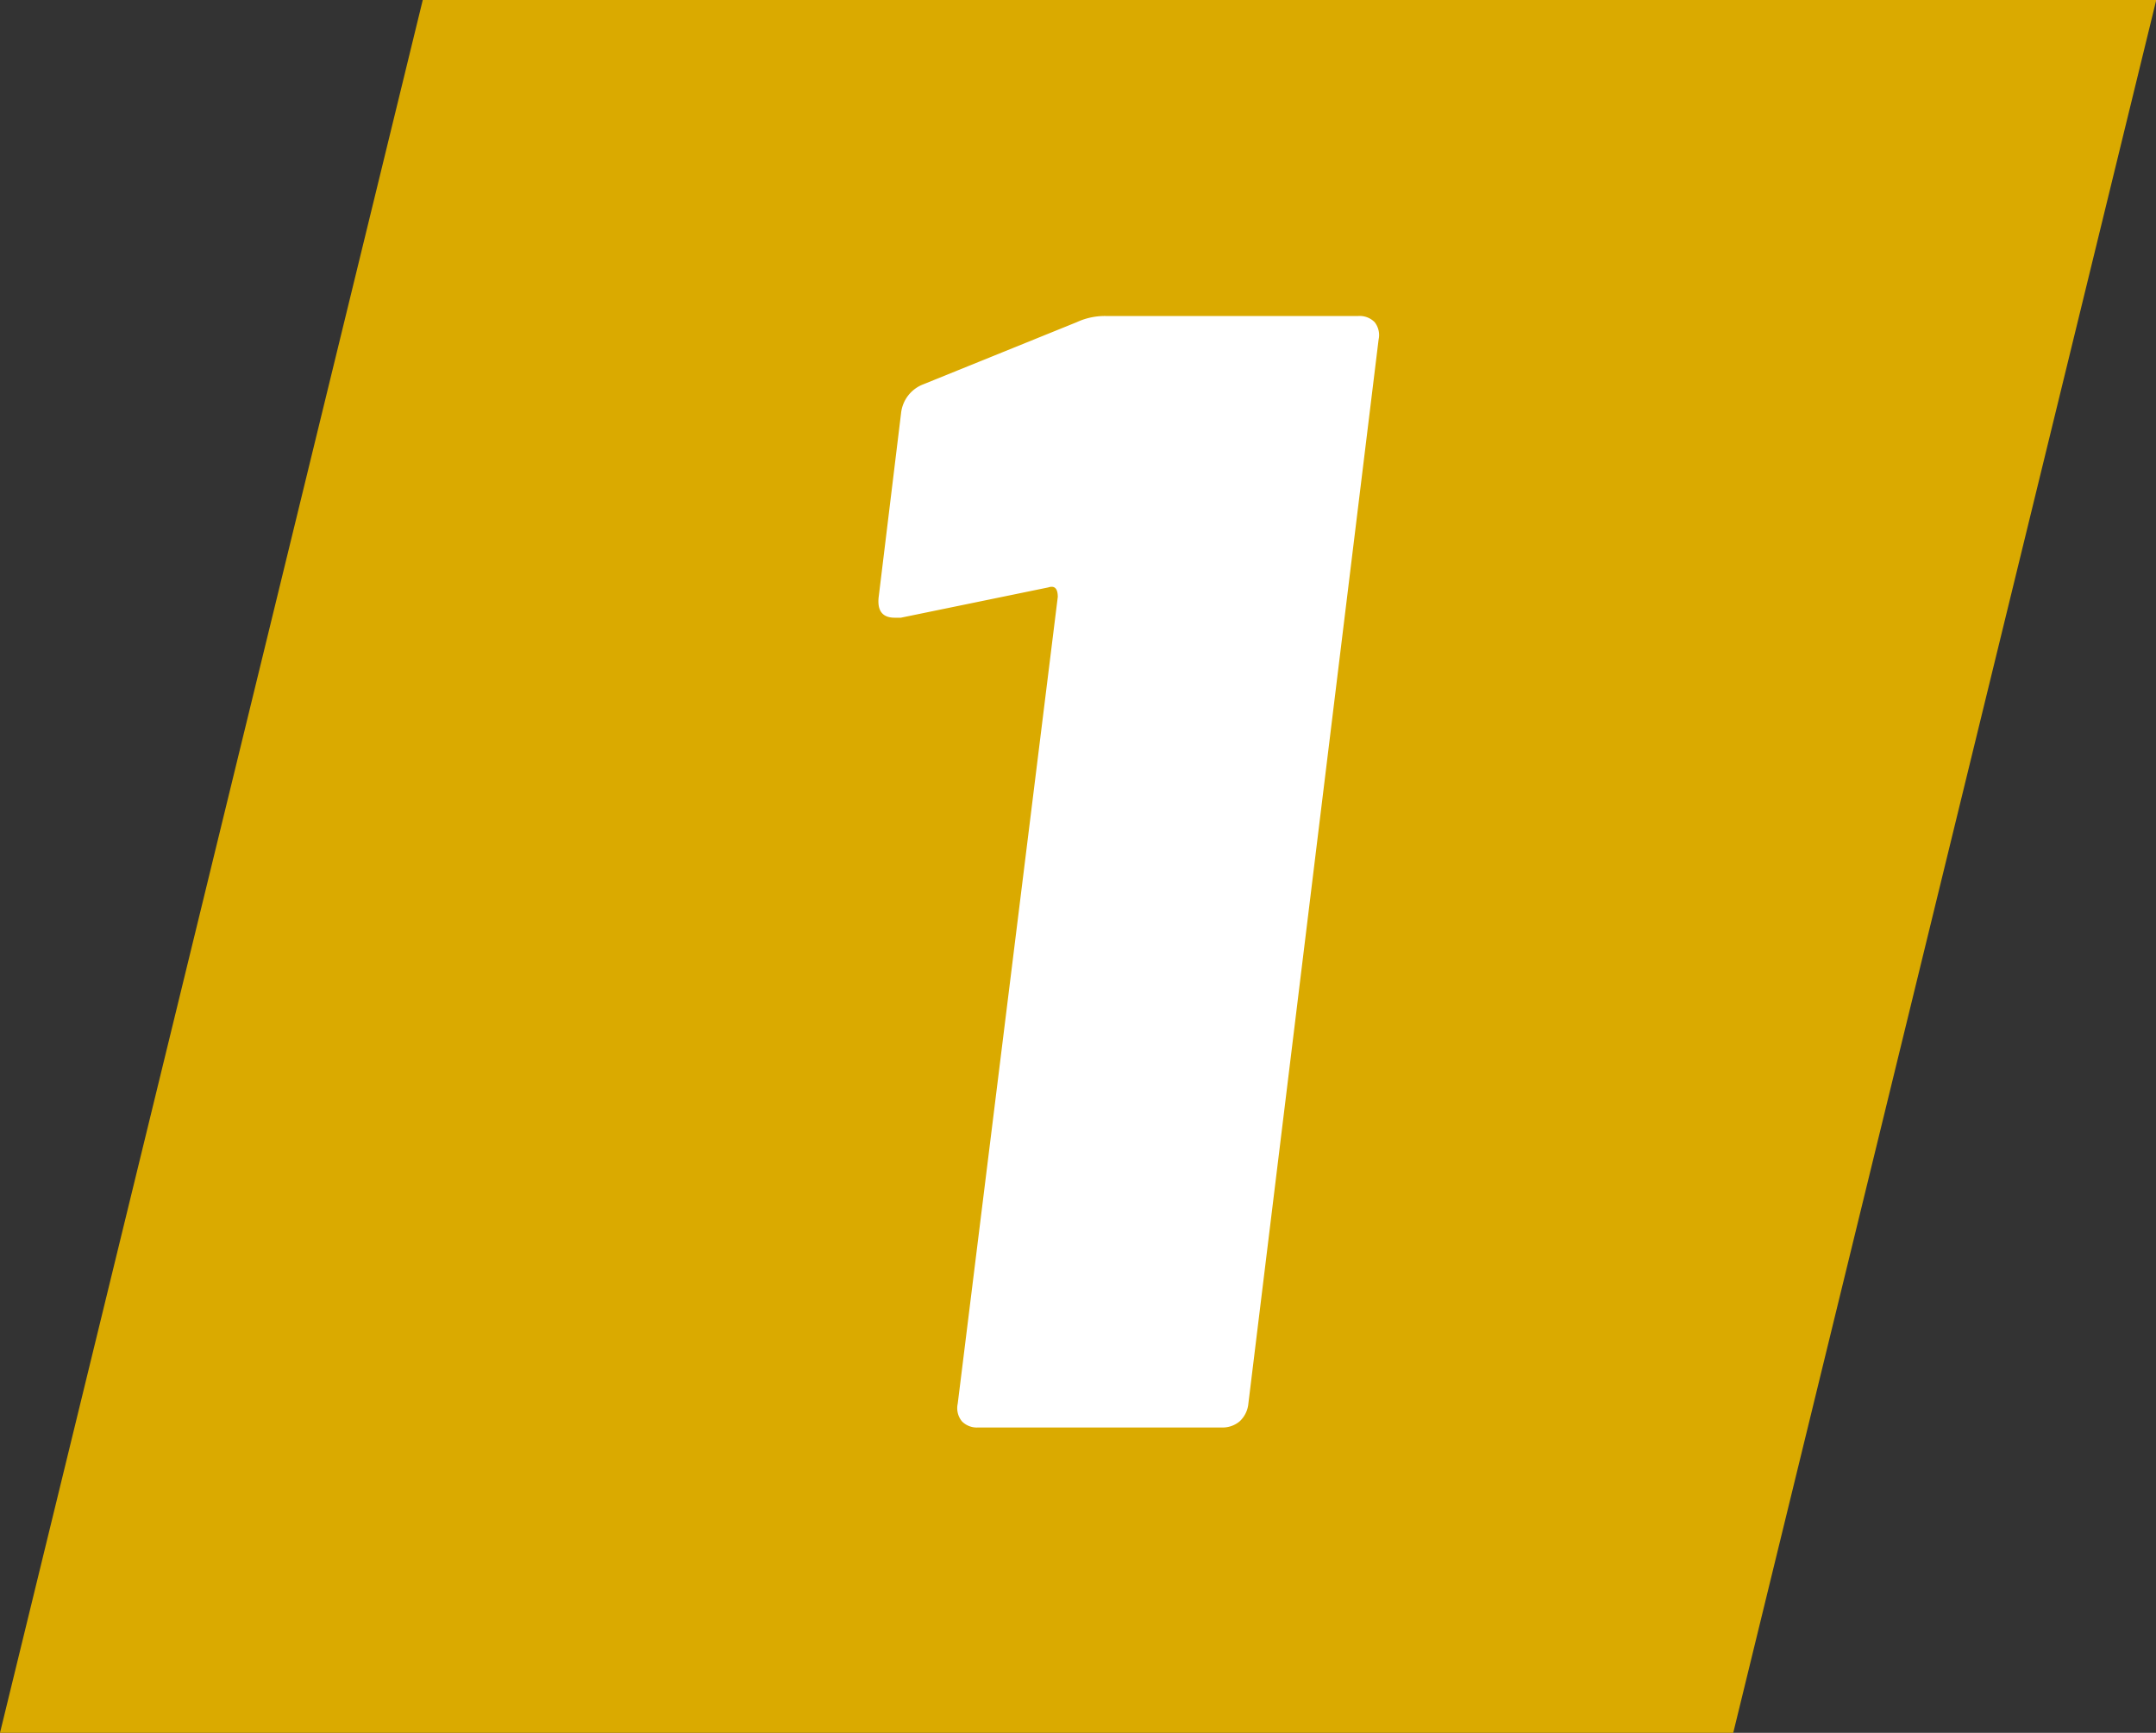
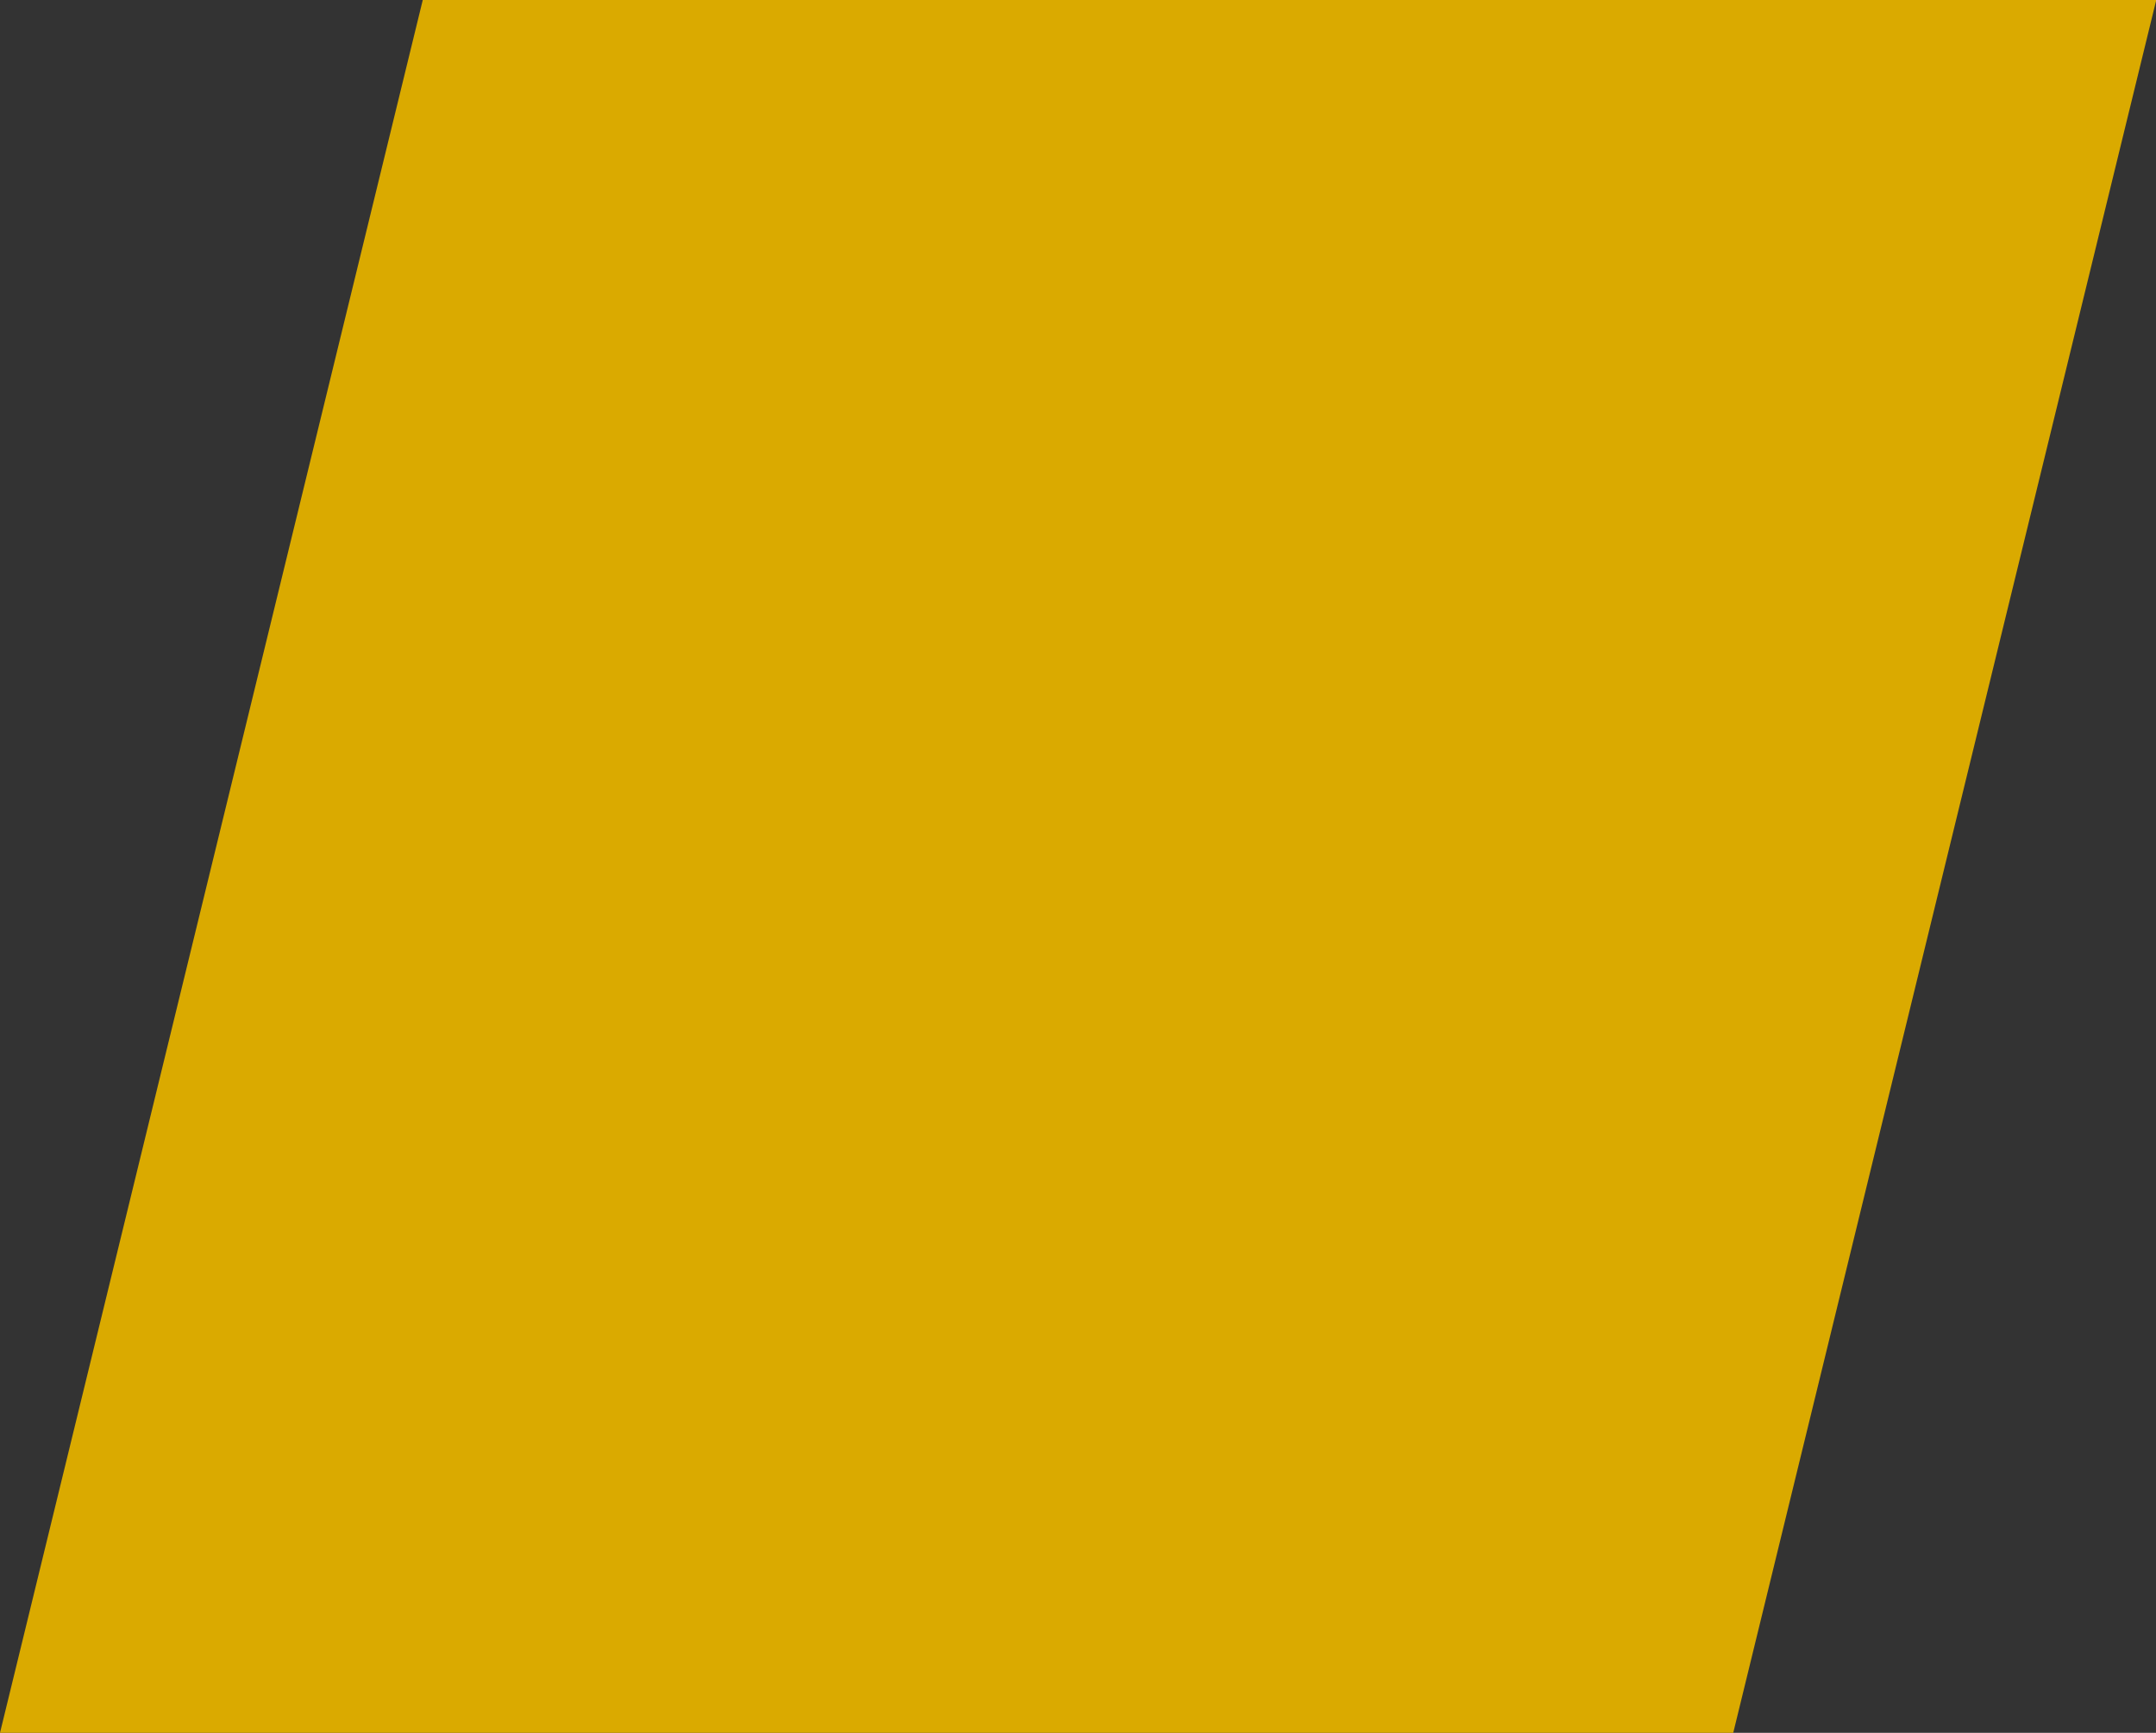
<svg xmlns="http://www.w3.org/2000/svg" width="35.296" height="28.375" viewBox="0 0 35.296 28.375">
  <rect x="0" y="0" width="35.296" height="28.375" fill="#333333" stroke="none" />
  <g id="Group_107" data-name="Group 107" transform="translate(-483.852 -934.625)">
    <path id="Path_43" data-name="Path 43" d="M6.921,0H35.3L28.375,28.375H0Z" transform="translate(483.852 934.625)" fill="#daaa00" />
-     <path id="Authorized_Specialty" data-name="Authorized Specialty" d="M.481-18.1a1.093,1.093,0,0,1,.494-.1H5.083a.343.343,0,0,1,.273.1.342.342,0,0,1,.065.286L3.289-.39A.453.453,0,0,1,3.146-.1a.433.433,0,0,1-.3.1H-1.131A.343.343,0,0,1-1.4-.1.342.342,0,0,1-1.469-.39L.169-13.6q0-.208-.156-.156L-2.4-13.26h-.1q-.312,0-.26-.364l.364-2.99a.57.57,0,0,1,.364-.468Z" transform="translate(501 958)" fill="#fff" />
  </g>
</svg>